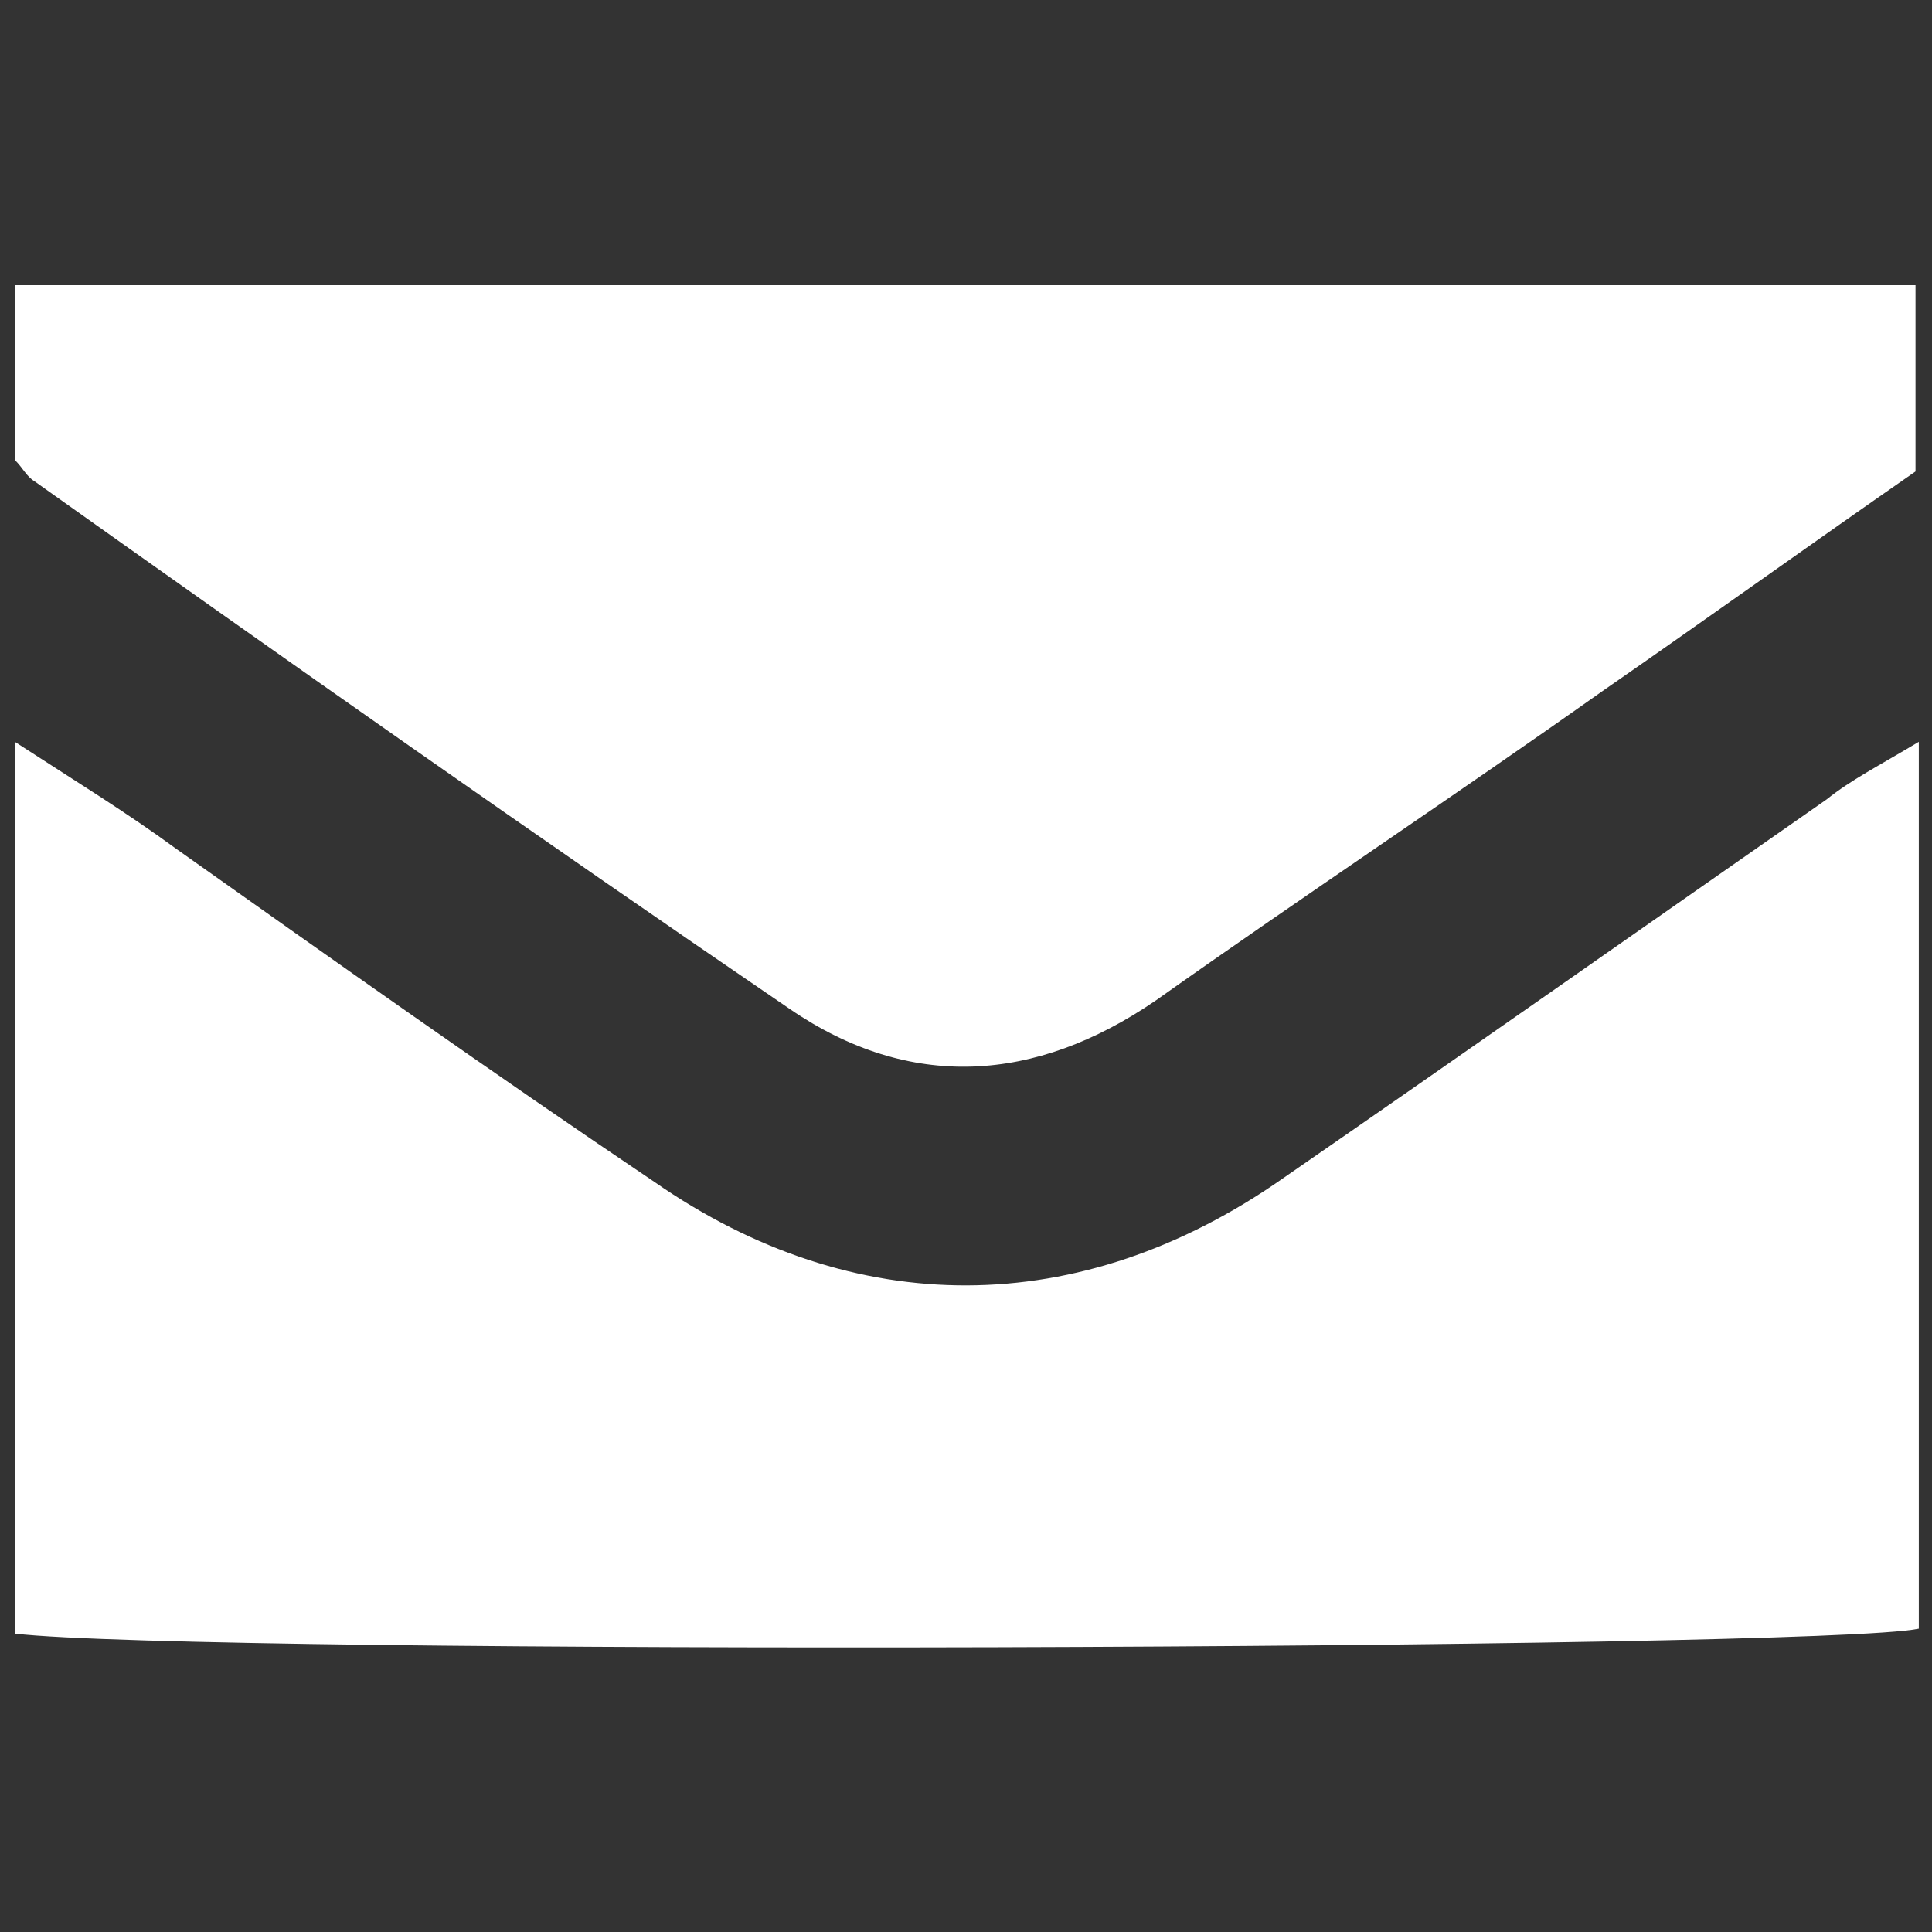
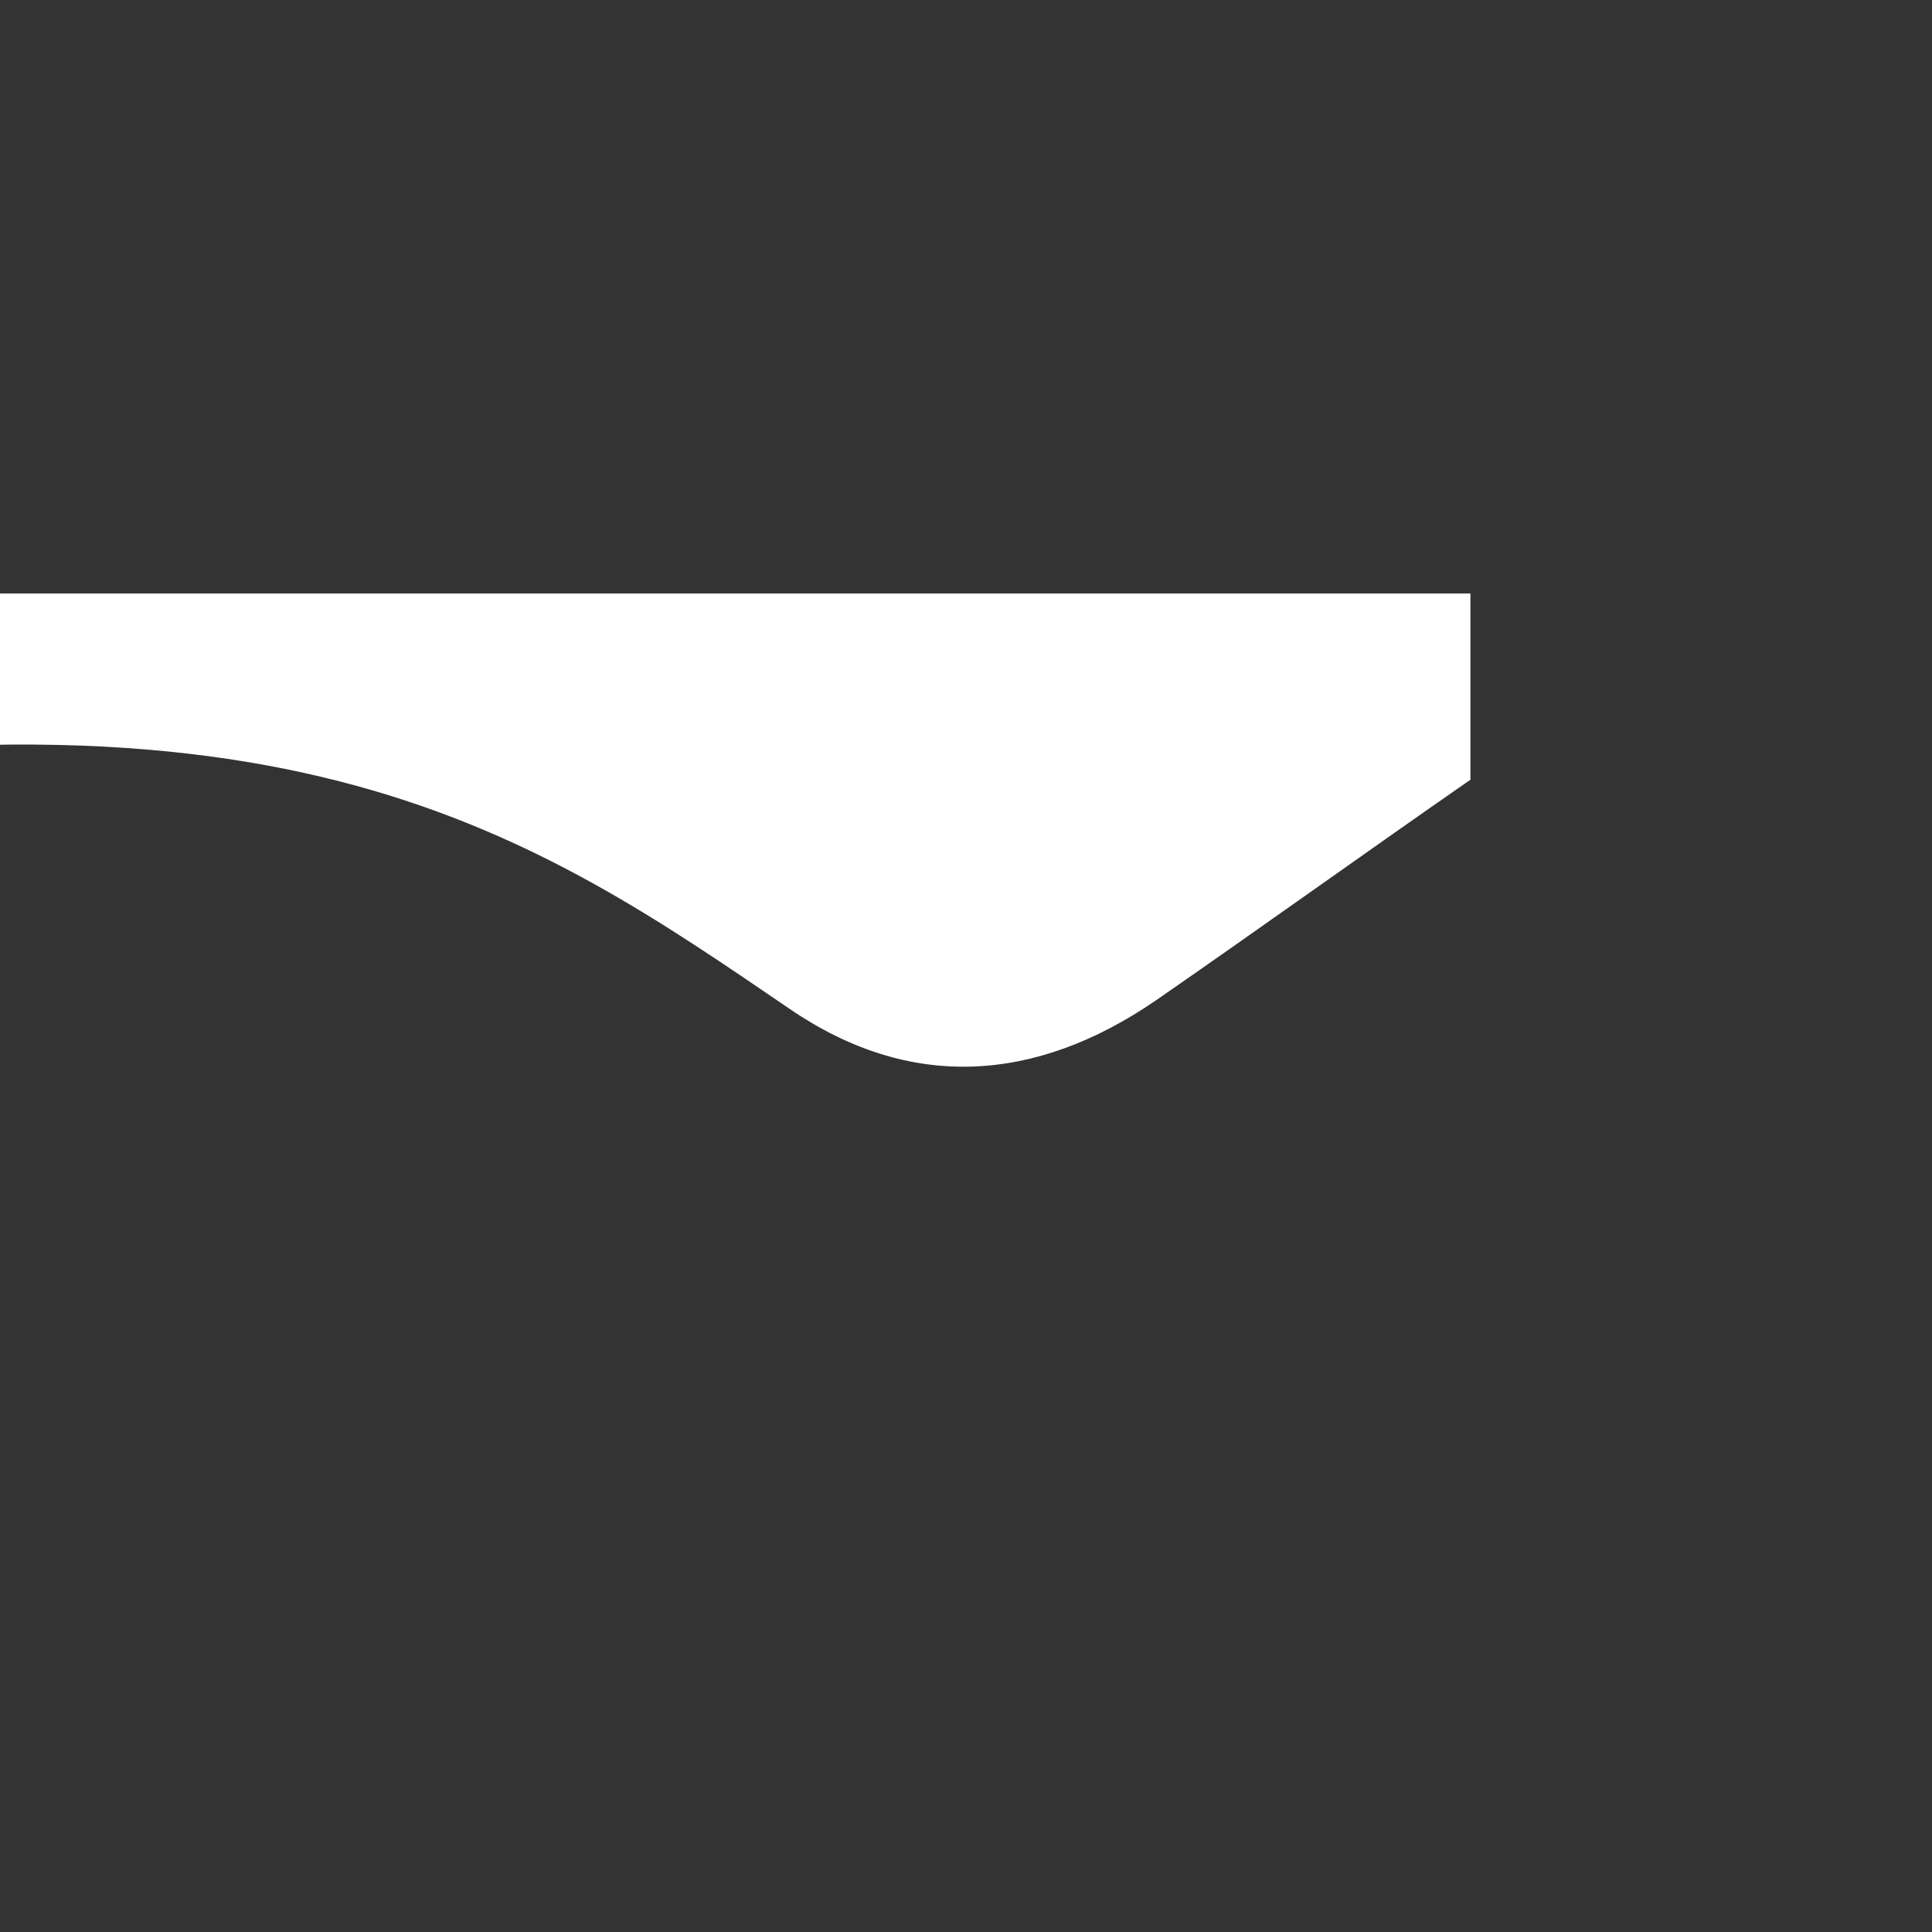
<svg xmlns="http://www.w3.org/2000/svg" version="1.1" id="Layer_1" x="0px" y="0px" viewBox="0 0 117.2 117.2" style="enable-background:new 0 0 117.2 117.2;" xml:space="preserve">
  <rect x="0" y="0" width="117.2" height="117.2" fill="#333333" stroke="none" />
  <style type="text/css">
	.st0{fill:#FFFFFF;}
</style>
  <g>
-     <path class="st0" d="M0.9,99.1c11.1,1.3,109.5,1,115.5-0.3c0-17.7,0-35.3,0-53.8c-2.5,1.5-4.1,2.3-5.6,3.5c-10.9,7.6-22,15.4-33,23   c-12.3,8.6-26,8.6-38.1,0.2c-9.8-6.6-19.4-13.4-29-20.2c-3-2.2-6.1-4.1-9.8-6.5C0.9,63.5,0.9,81.4,0.9,99.1z" />
-     <path class="st0" d="M47.9,61.2c7.3,5,14.9,4.5,22.2-0.5c8.9-6.3,18.1-12.4,27-18.7c6.5-4.5,12.9-9.1,19.1-13.4c0-4.1,0-7.6,0-11.3   c-38.6,0-76.9,0-115.3,0c0,3.5,0,6.8,0,10.6c0.5,0.5,0.7,1,1.2,1.3C17.3,40,32.5,50.7,47.9,61.2z" />
+     <path class="st0" d="M47.9,61.2c7.3,5,14.9,4.5,22.2-0.5c6.5-4.5,12.9-9.1,19.1-13.4c0-4.1,0-7.6,0-11.3   c-38.6,0-76.9,0-115.3,0c0,3.5,0,6.8,0,10.6c0.5,0.5,0.7,1,1.2,1.3C17.3,40,32.5,50.7,47.9,61.2z" />
  </g>
</svg>